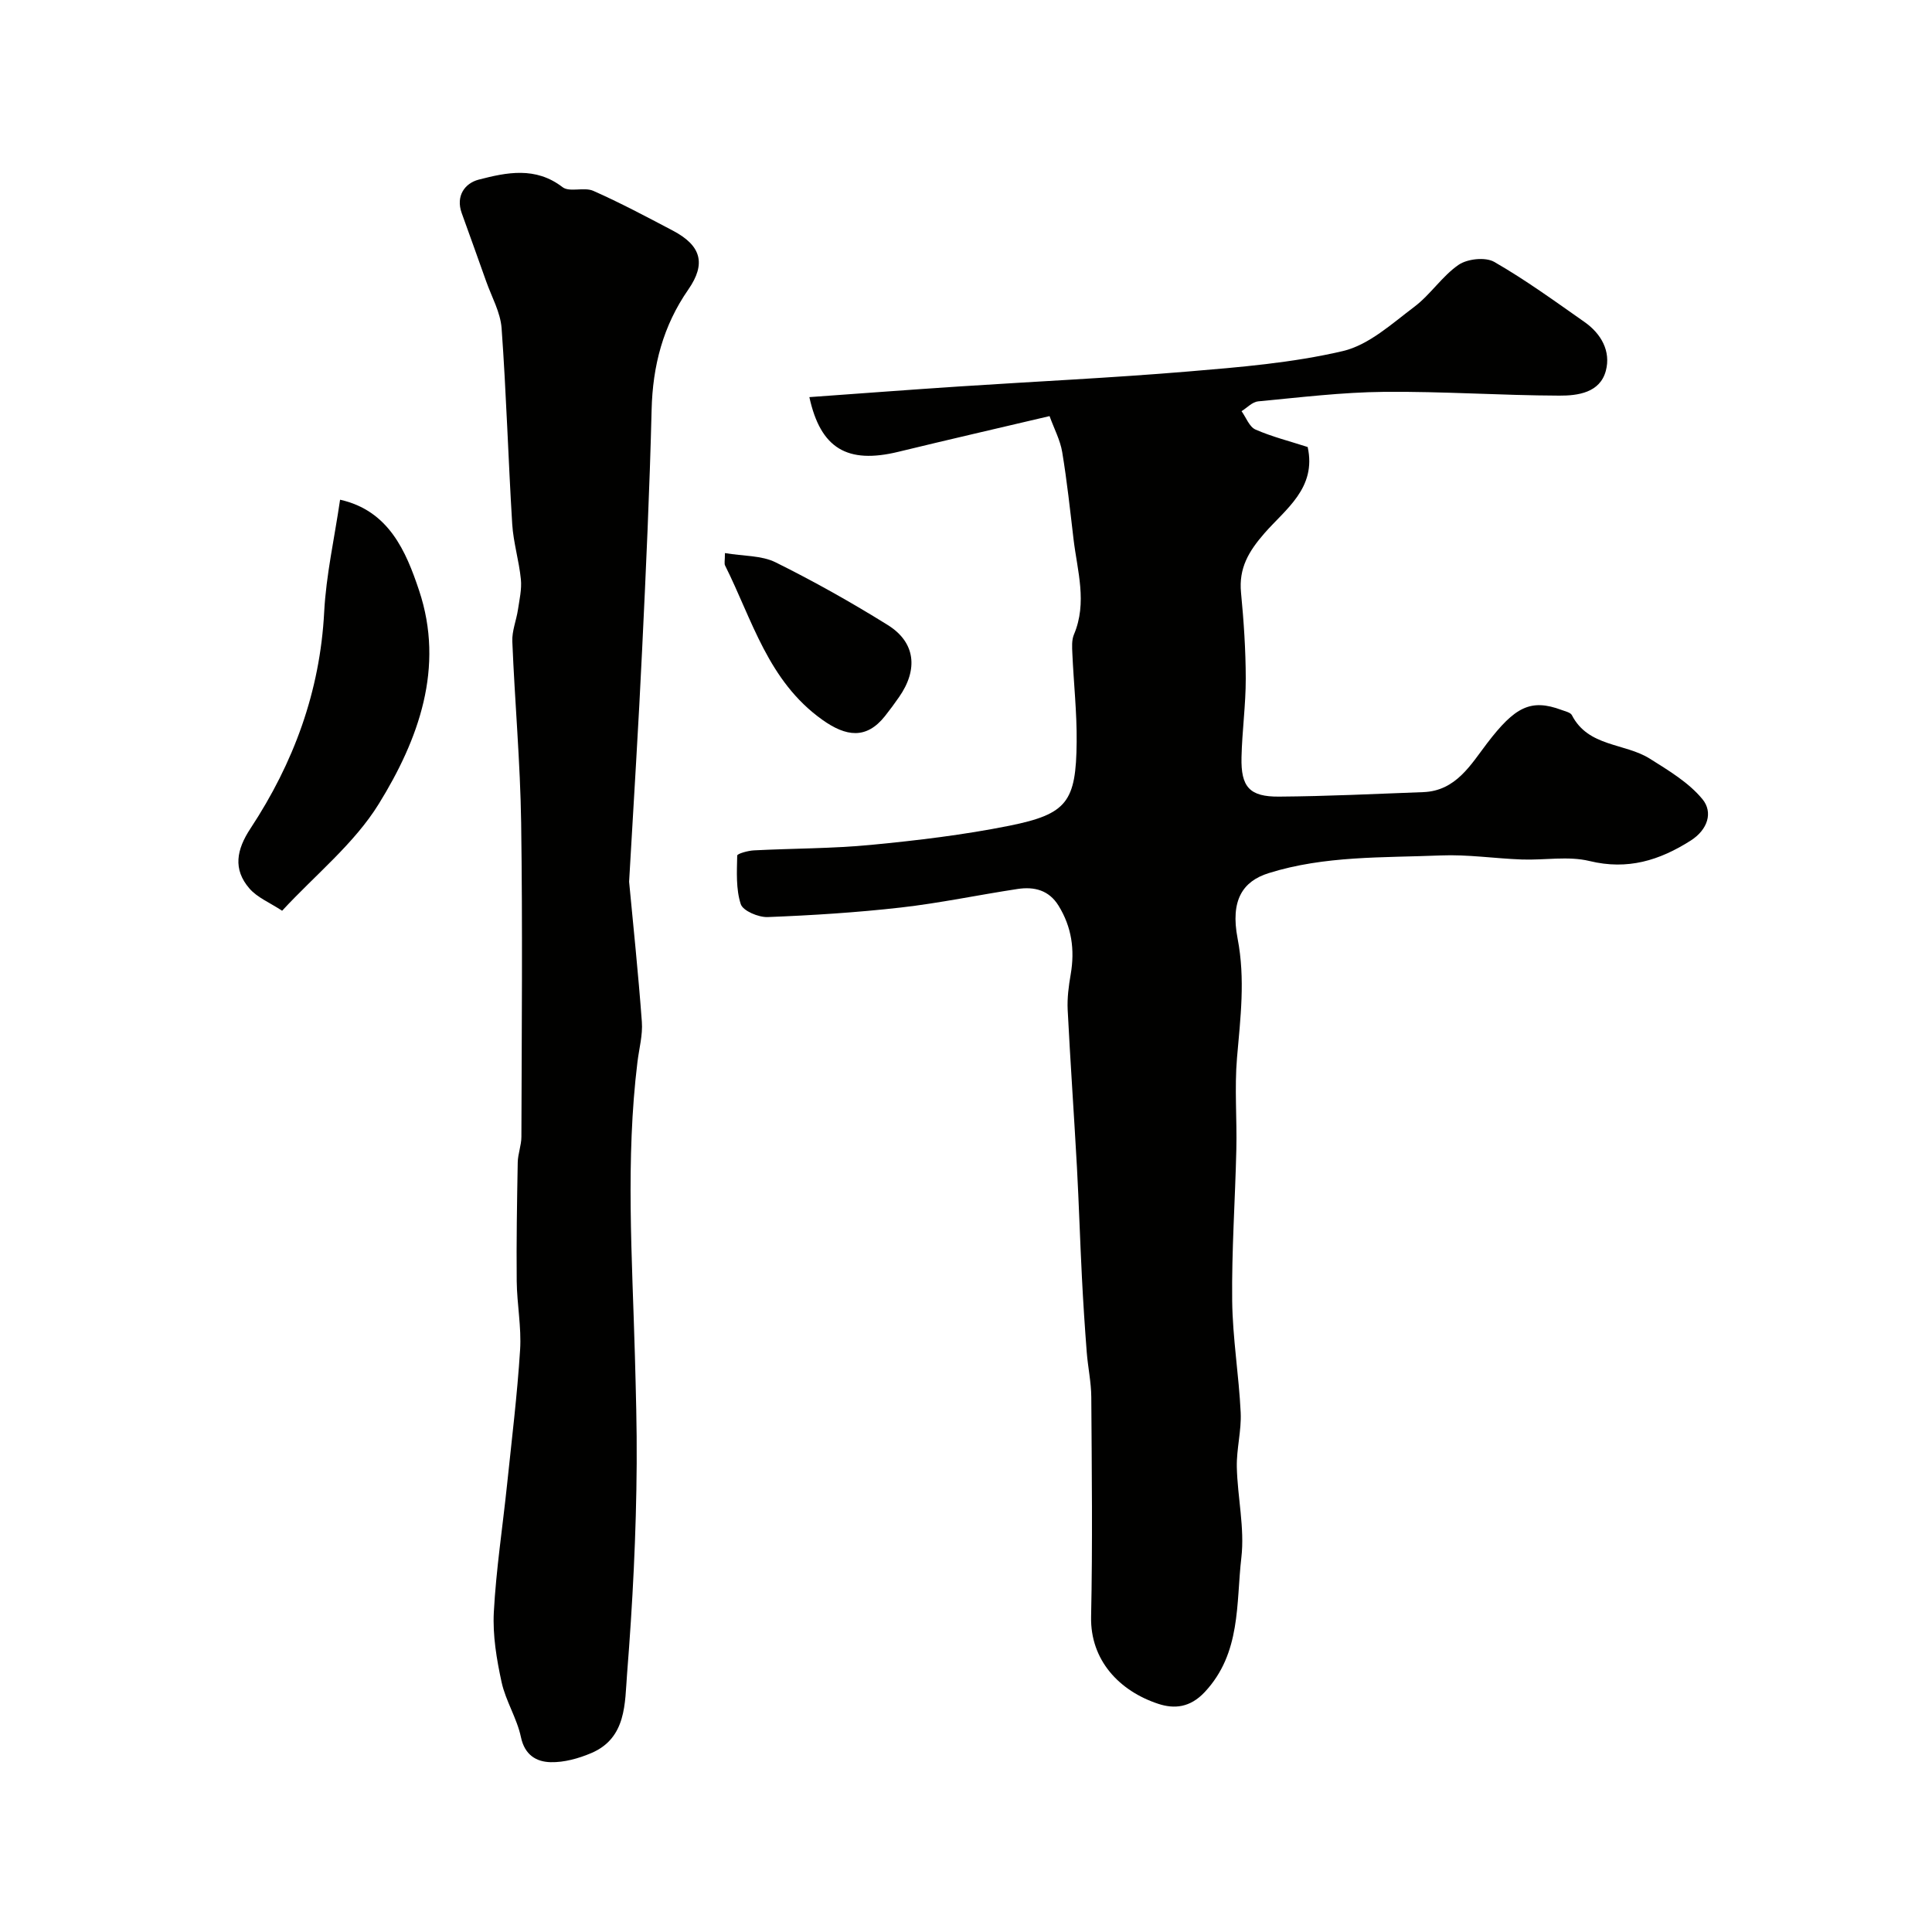
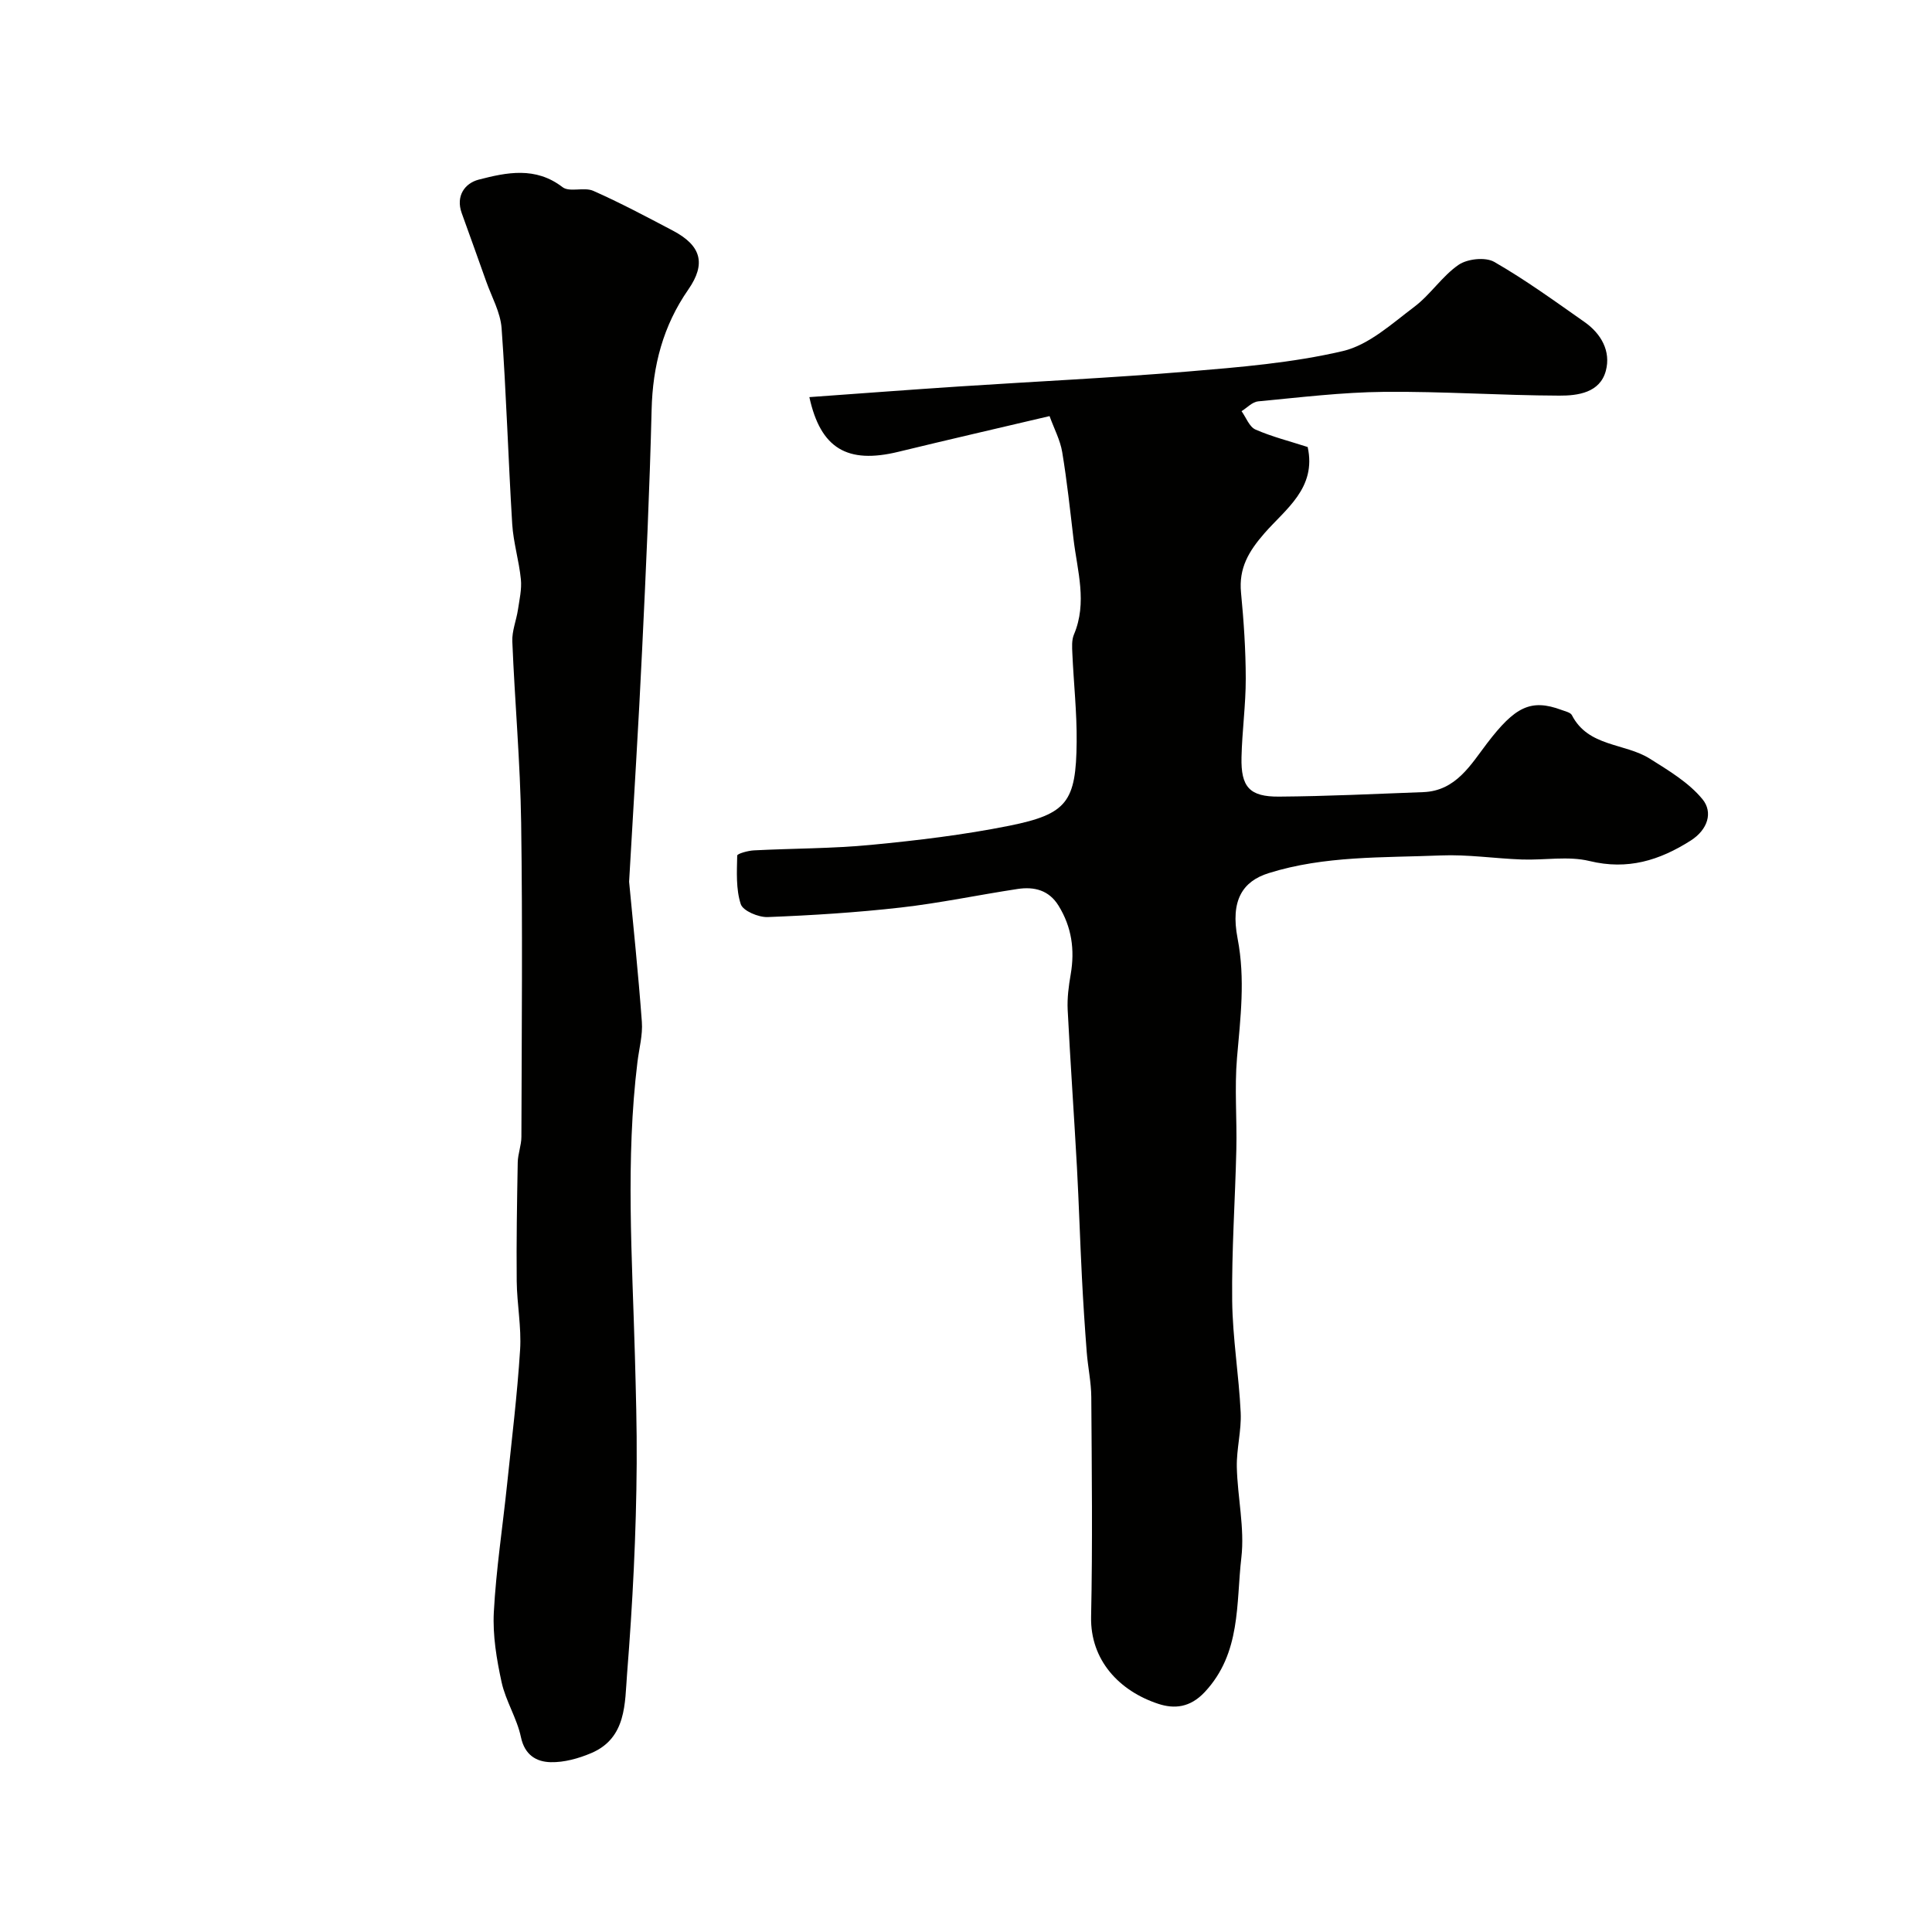
<svg xmlns="http://www.w3.org/2000/svg" enable-background="new 0 0 400 400" viewBox="0 0 400 400">
  <g fill="#010100">
-     <path d="m270.74 92.55c1.87 8.5-4.58 12.85-8.93 17.83-3.28 3.76-5.36 7.24-4.87 12.31.57 5.91.97 11.86.98 17.8.01 5.43-.76 10.86-.88 16.3-.14 6.15 1.66 8.19 7.78 8.14 9.95-.07 19.91-.56 29.86-.93 6.75-.25 9.83-5.69 13.22-10.13 5.72-7.48 8.99-9.28 15.44-6.87.74.28 1.81.5 2.1 1.06 3.4 6.63 10.93 5.74 16.13 9.01 3.89 2.45 8.07 4.94 10.91 8.4 2.21 2.69 1.13 6.29-2.45 8.57-6.48 4.11-13.04 6.14-20.92 4.23-4.43-1.08-9.33-.15-14.01-.32-5.61-.2-11.22-1.07-16.8-.84-11.95.49-24.04.02-35.66 3.67-5.33 1.68-7.94 5.58-6.41 13.52 1.62 8.41.59 16.45-.12 24.7-.54 6.29.01 12.66-.14 18.99-.24 10.45-.98 20.9-.86 31.34.09 7.71 1.39 15.4 1.76 23.11.18 3.74-.88 7.54-.8 11.3.14 6.26 1.65 12.62.94 18.74-1.11 9.53-.02 19.74-7.57 27.83-3.08 3.3-6.37 3.51-9.6 2.46-8.12-2.66-14.12-9.06-13.94-18.02.32-15.16.14-30.33.04-45.5-.02-3.09-.7-6.17-.94-9.26-.4-5.17-.74-10.34-1-15.52-.39-7.6-.62-15.21-1.03-22.8-.6-10.87-1.37-21.74-1.92-32.61-.12-2.44.21-4.94.63-7.35.87-5.07.21-9.78-2.52-14.2-2-3.24-5.05-3.97-8.46-3.46-8.07 1.22-16.07 2.92-24.17 3.84-9.16 1.04-18.38 1.62-27.59 1.98-1.9.07-5.11-1.28-5.57-2.67-1.02-3.12-.81-6.68-.74-10.06.01-.4 2.24-1.02 3.46-1.08 8.09-.42 16.23-.36 24.28-1.14 9.58-.92 19.18-2.07 28.6-3.96 11.99-2.42 13.82-4.95 13.94-17.36.06-6.09-.62-12.19-.89-18.29-.06-1.31-.16-2.77.32-3.92 2.82-6.64.7-13.2-.08-19.79-.71-6.01-1.35-12.03-2.34-17.99-.41-2.49-1.67-4.83-2.62-7.46-10.79 2.54-21.06 4.9-31.3 7.39-10.59 2.58-16.11-.7-18.43-11.32 10.32-.74 20.62-1.52 30.92-2.2 15.81-1.04 31.65-1.78 47.44-3.1 10.76-.9 21.65-1.79 32.11-4.24 5.36-1.26 10.13-5.66 14.78-9.16 3.35-2.52 5.75-6.35 9.18-8.7 1.82-1.24 5.54-1.64 7.36-.6 6.48 3.72 12.57 8.15 18.7 12.45 3.45 2.42 5.49 6.05 4.41 10.1-1.21 4.55-5.81 5.16-9.63 5.14-12.1-.04-24.21-.9-36.3-.78-8.7.08-17.39 1.15-26.07 1.97-1.19.11-2.28 1.33-3.42 2.03.94 1.31 1.61 3.24 2.88 3.8 3.4 1.49 7.04 2.4 10.81 3.62z" />
+     <path d="m270.74 92.55c1.87 8.5-4.58 12.85-8.93 17.83-3.28 3.76-5.36 7.24-4.87 12.31.57 5.91.97 11.86.98 17.8.01 5.43-.76 10.86-.88 16.3-.14 6.15 1.66 8.19 7.78 8.14 9.95-.07 19.91-.56 29.86-.93 6.75-.25 9.83-5.69 13.22-10.13 5.72-7.48 8.99-9.28 15.44-6.87.74.28 1.81.5 2.1 1.06 3.4 6.63 10.93 5.74 16.13 9.01 3.89 2.45 8.07 4.94 10.91 8.4 2.21 2.69 1.13 6.29-2.45 8.57-6.48 4.11-13.04 6.14-20.92 4.23-4.43-1.08-9.33-.15-14.01-.32-5.61-.2-11.22-1.07-16.8-.84-11.95.49-24.04.02-35.66 3.67-5.33 1.68-7.94 5.58-6.41 13.52 1.62 8.41.59 16.45-.12 24.7-.54 6.29.01 12.66-.14 18.99-.24 10.45-.98 20.9-.86 31.34.09 7.71 1.39 15.4 1.76 23.11.18 3.74-.88 7.54-.8 11.3.14 6.26 1.65 12.62.94 18.74-1.11 9.53-.02 19.74-7.57 27.83-3.08 3.3-6.37 3.51-9.6 2.46-8.12-2.66-14.12-9.06-13.94-18.02.32-15.16.14-30.33.04-45.5-.02-3.09-.7-6.17-.94-9.26-.4-5.17-.74-10.34-1-15.52-.39-7.6-.62-15.21-1.03-22.8-.6-10.87-1.37-21.74-1.92-32.61-.12-2.44.21-4.94.63-7.35.87-5.07.21-9.78-2.52-14.2-2-3.24-5.05-3.97-8.46-3.46-8.07 1.22-16.07 2.92-24.17 3.84-9.16 1.04-18.38 1.62-27.59 1.98-1.9.07-5.11-1.28-5.57-2.67-1.02-3.12-.81-6.68-.74-10.06.01-.4 2.24-1.02 3.46-1.08 8.09-.42 16.23-.36 24.28-1.14 9.58-.92 19.18-2.07 28.6-3.96 11.99-2.42 13.82-4.95 13.94-17.36.06-6.09-.62-12.19-.89-18.29-.06-1.31-.16-2.77.32-3.92 2.82-6.64.7-13.2-.08-19.79-.71-6.01-1.35-12.03-2.34-17.99-.41-2.49-1.67-4.83-2.62-7.46-10.79 2.54-21.06 4.9-31.3 7.39-10.59 2.58-16.11-.7-18.43-11.32 10.32-.74 20.62-1.52 30.92-2.2 15.81-1.04 31.65-1.78 47.44-3.1 10.76-.9 21.65-1.79 32.11-4.24 5.36-1.26 10.13-5.66 14.78-9.16 3.35-2.52 5.75-6.35 9.18-8.7 1.82-1.24 5.54-1.64 7.36-.6 6.48 3.72 12.57 8.15 18.7 12.45 3.45 2.42 5.49 6.05 4.41 10.1-1.21 4.55-5.81 5.16-9.63 5.14-12.1-.04-24.21-.9-36.3-.78-8.7.08-17.39 1.15-26.07 1.97-1.19.11-2.28 1.33-3.42 2.03.94 1.31 1.61 3.24 2.88 3.8 3.4 1.49 7.04 2.4 10.81 3.62" />
    <path d="m130.25 182.55c.82 8.69 1.89 18.84 2.64 29.02.2 2.72-.57 5.52-.91 8.28-2.48 20.24-1.09 40.58-.53 60.82.2 7.38.42 14.89.37 22.28-.09 14.53-.84 29.09-1.99 43.58-.48 6.07-.08 13.31-7.42 16.43-2.62 1.11-5.61 1.95-8.41 1.88-2.94-.07-5.37-1.47-6.15-5.2-.82-3.89-3.15-7.47-4-11.36-1.03-4.73-1.86-9.68-1.61-14.48.47-8.83 1.82-17.6 2.74-26.41.97-9.3 2.11-18.58 2.7-27.91.3-4.71-.65-9.48-.7-14.23-.08-8.19.06-16.38.21-24.57.03-1.78.76-3.55.76-5.32.06-21.66.26-43.32-.05-64.97-.18-12.54-1.32-25.06-1.83-37.59-.09-2.17.84-4.38 1.17-6.59.31-2.09.81-4.23.6-6.29-.38-3.82-1.55-7.58-1.79-11.4-.83-13.52-1.22-27.06-2.2-40.57-.24-3.28-2.04-6.45-3.18-9.66-1.67-4.73-3.38-9.45-5.08-14.18-1.27-3.55.65-6.17 3.52-6.92 5.8-1.5 11.76-2.75 17.36 1.56 1.45 1.11 4.48-.07 6.36.76 5.61 2.48 11.04 5.38 16.48 8.24 5.87 3.09 6.92 6.83 3.2 12.19-5.23 7.52-7.38 15.79-7.6 24.89-.41 16.53-1.16 33.05-1.96 49.57-.73 15.53-1.72 31.05-2.7 48.15z" />
-     <path d="m70.41 103.46c10.09 2.25 13.65 10.68 16.35 18.77 5.35 15.98-.1 30.88-8.33 44.2-5.07 8.22-13.08 14.63-20.02 22.13-2.56-1.69-5.15-2.73-6.77-4.61-3.46-3.99-2.66-8.06.21-12.41 8.95-13.59 14.41-28.37 15.27-44.85.4-7.64 2.12-15.22 3.29-23.23z" />
-     <path d="m150.09 114.51c3.87.65 7.57.47 10.48 1.91 7.94 3.94 15.71 8.3 23.24 12.99 5.73 3.57 6.33 9.18 2.33 14.91-.93 1.34-1.9 2.66-2.91 3.93-3.84 4.84-8.03 4.31-13.01.75-11.2-8-14.45-20.63-20.09-31.9-.22-.39-.04-.97-.04-2.59z" />
  </g>
</svg>